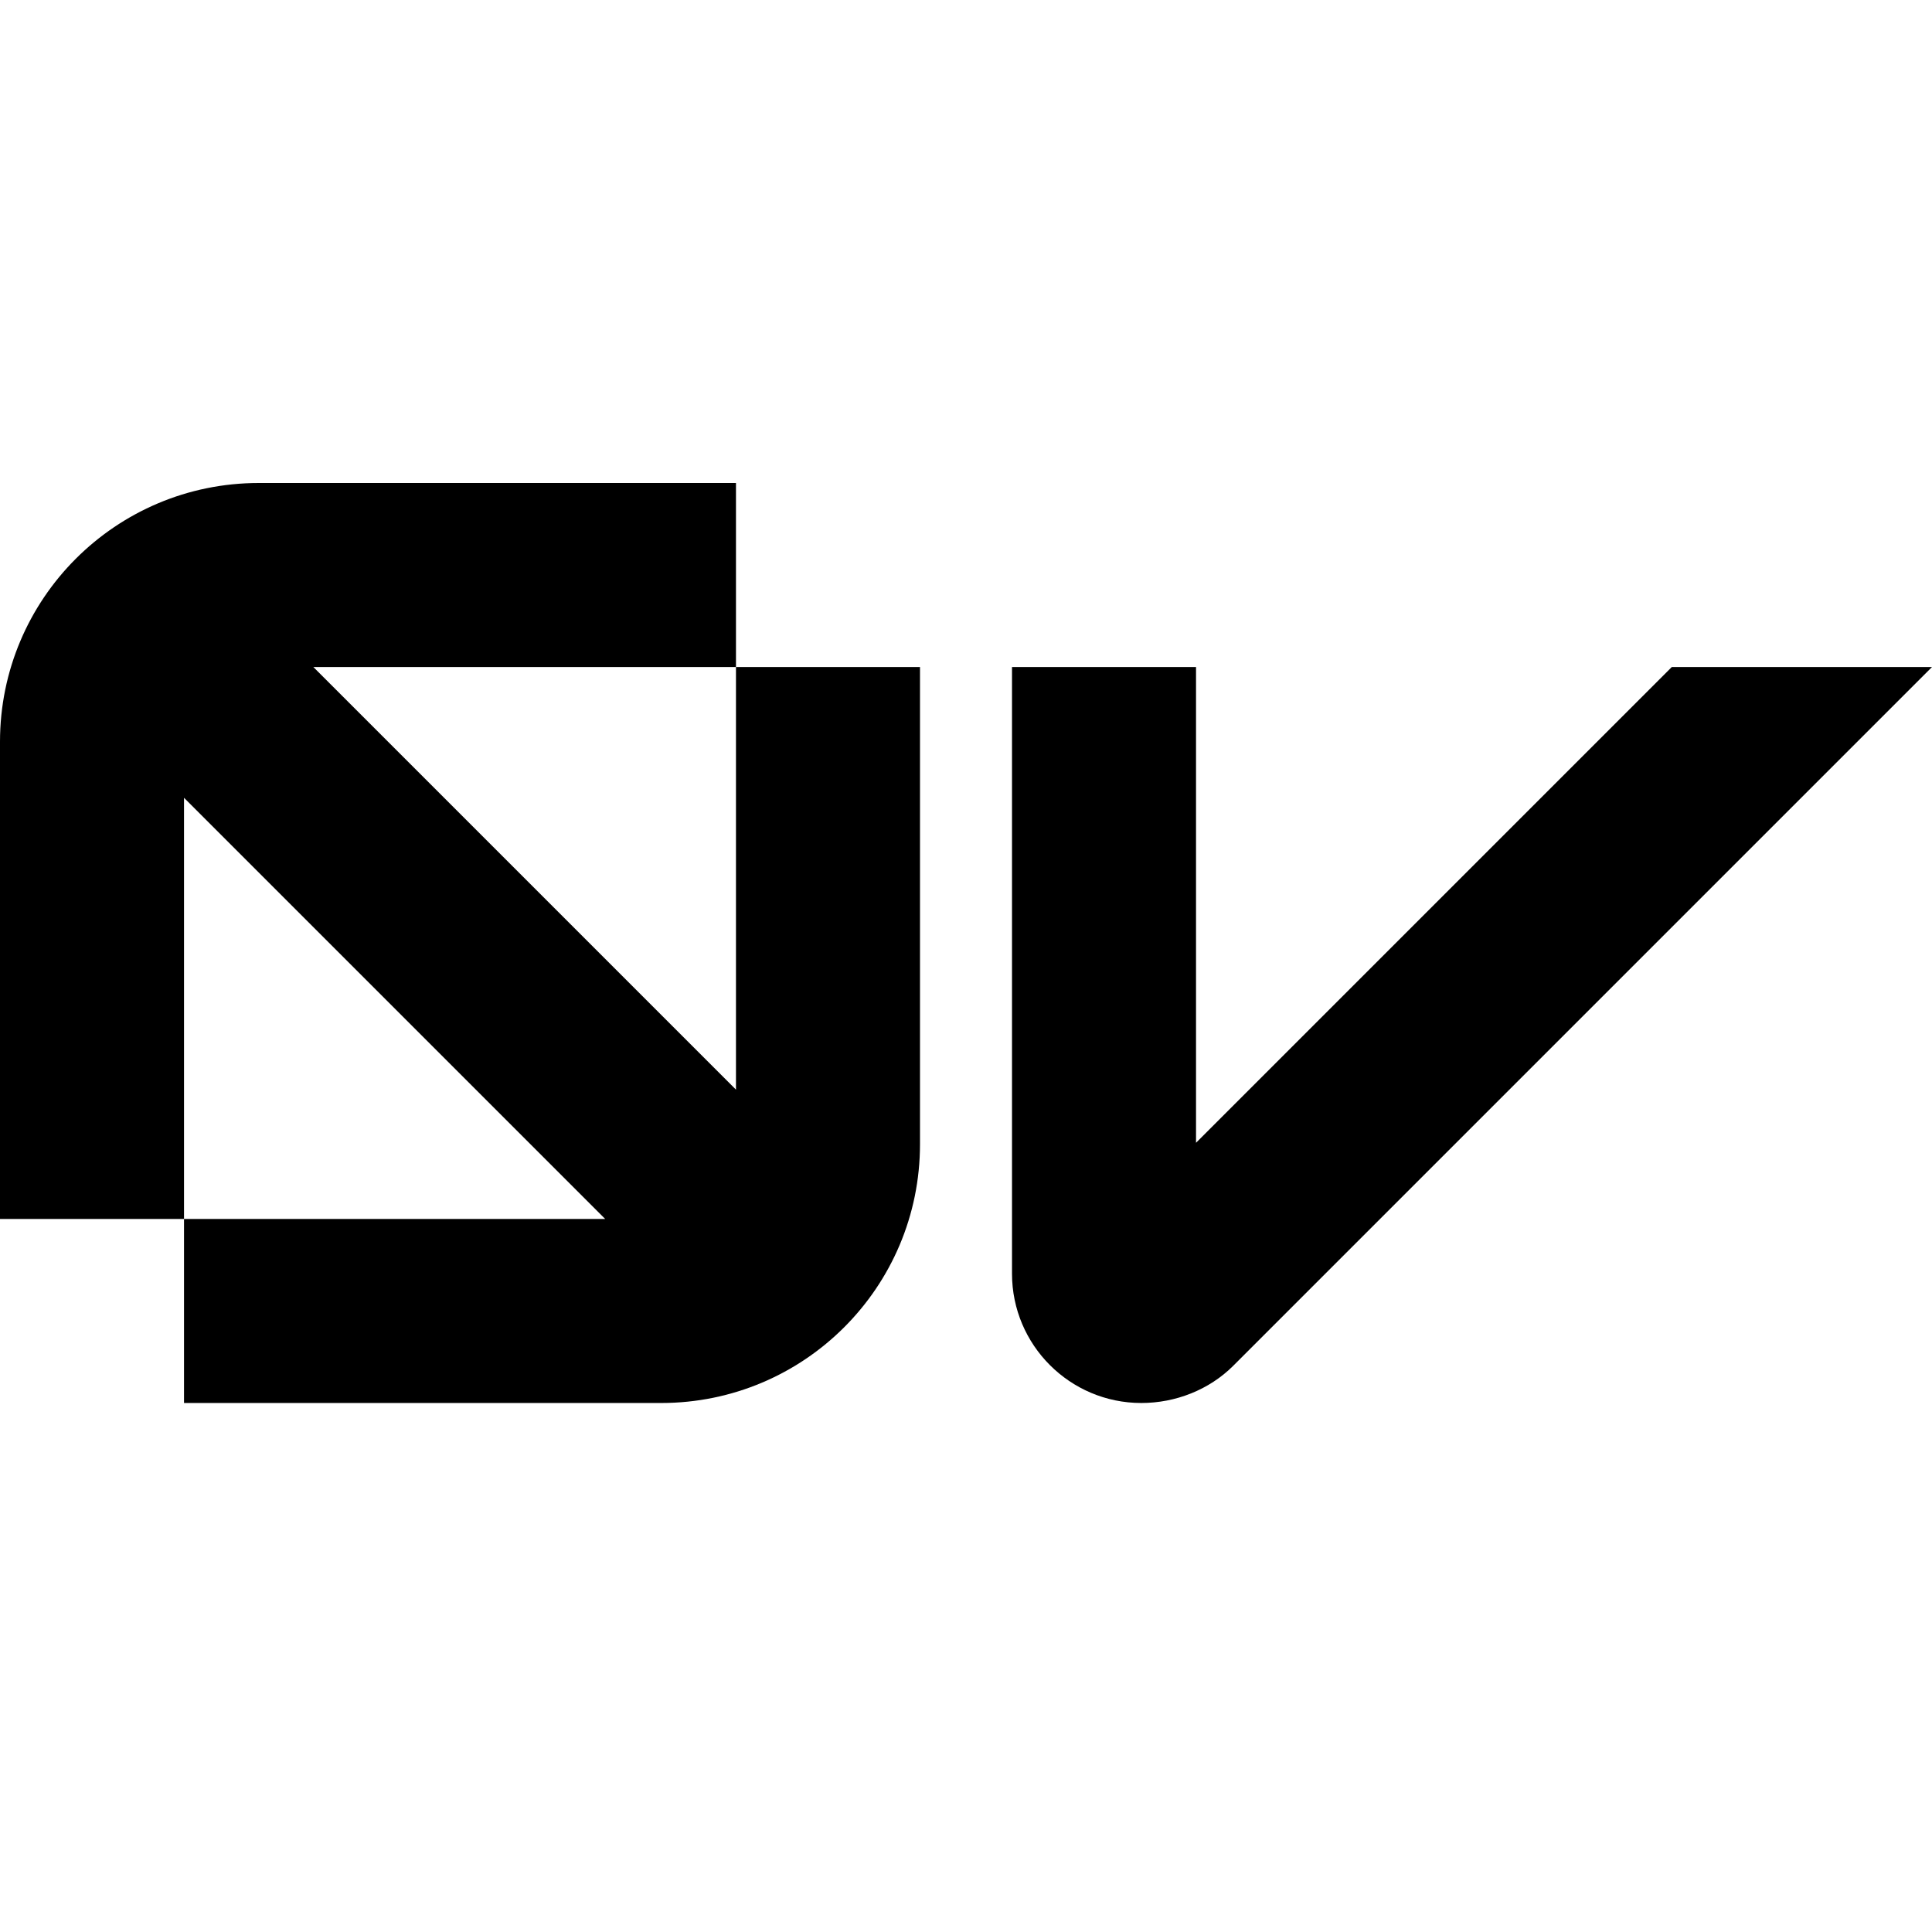
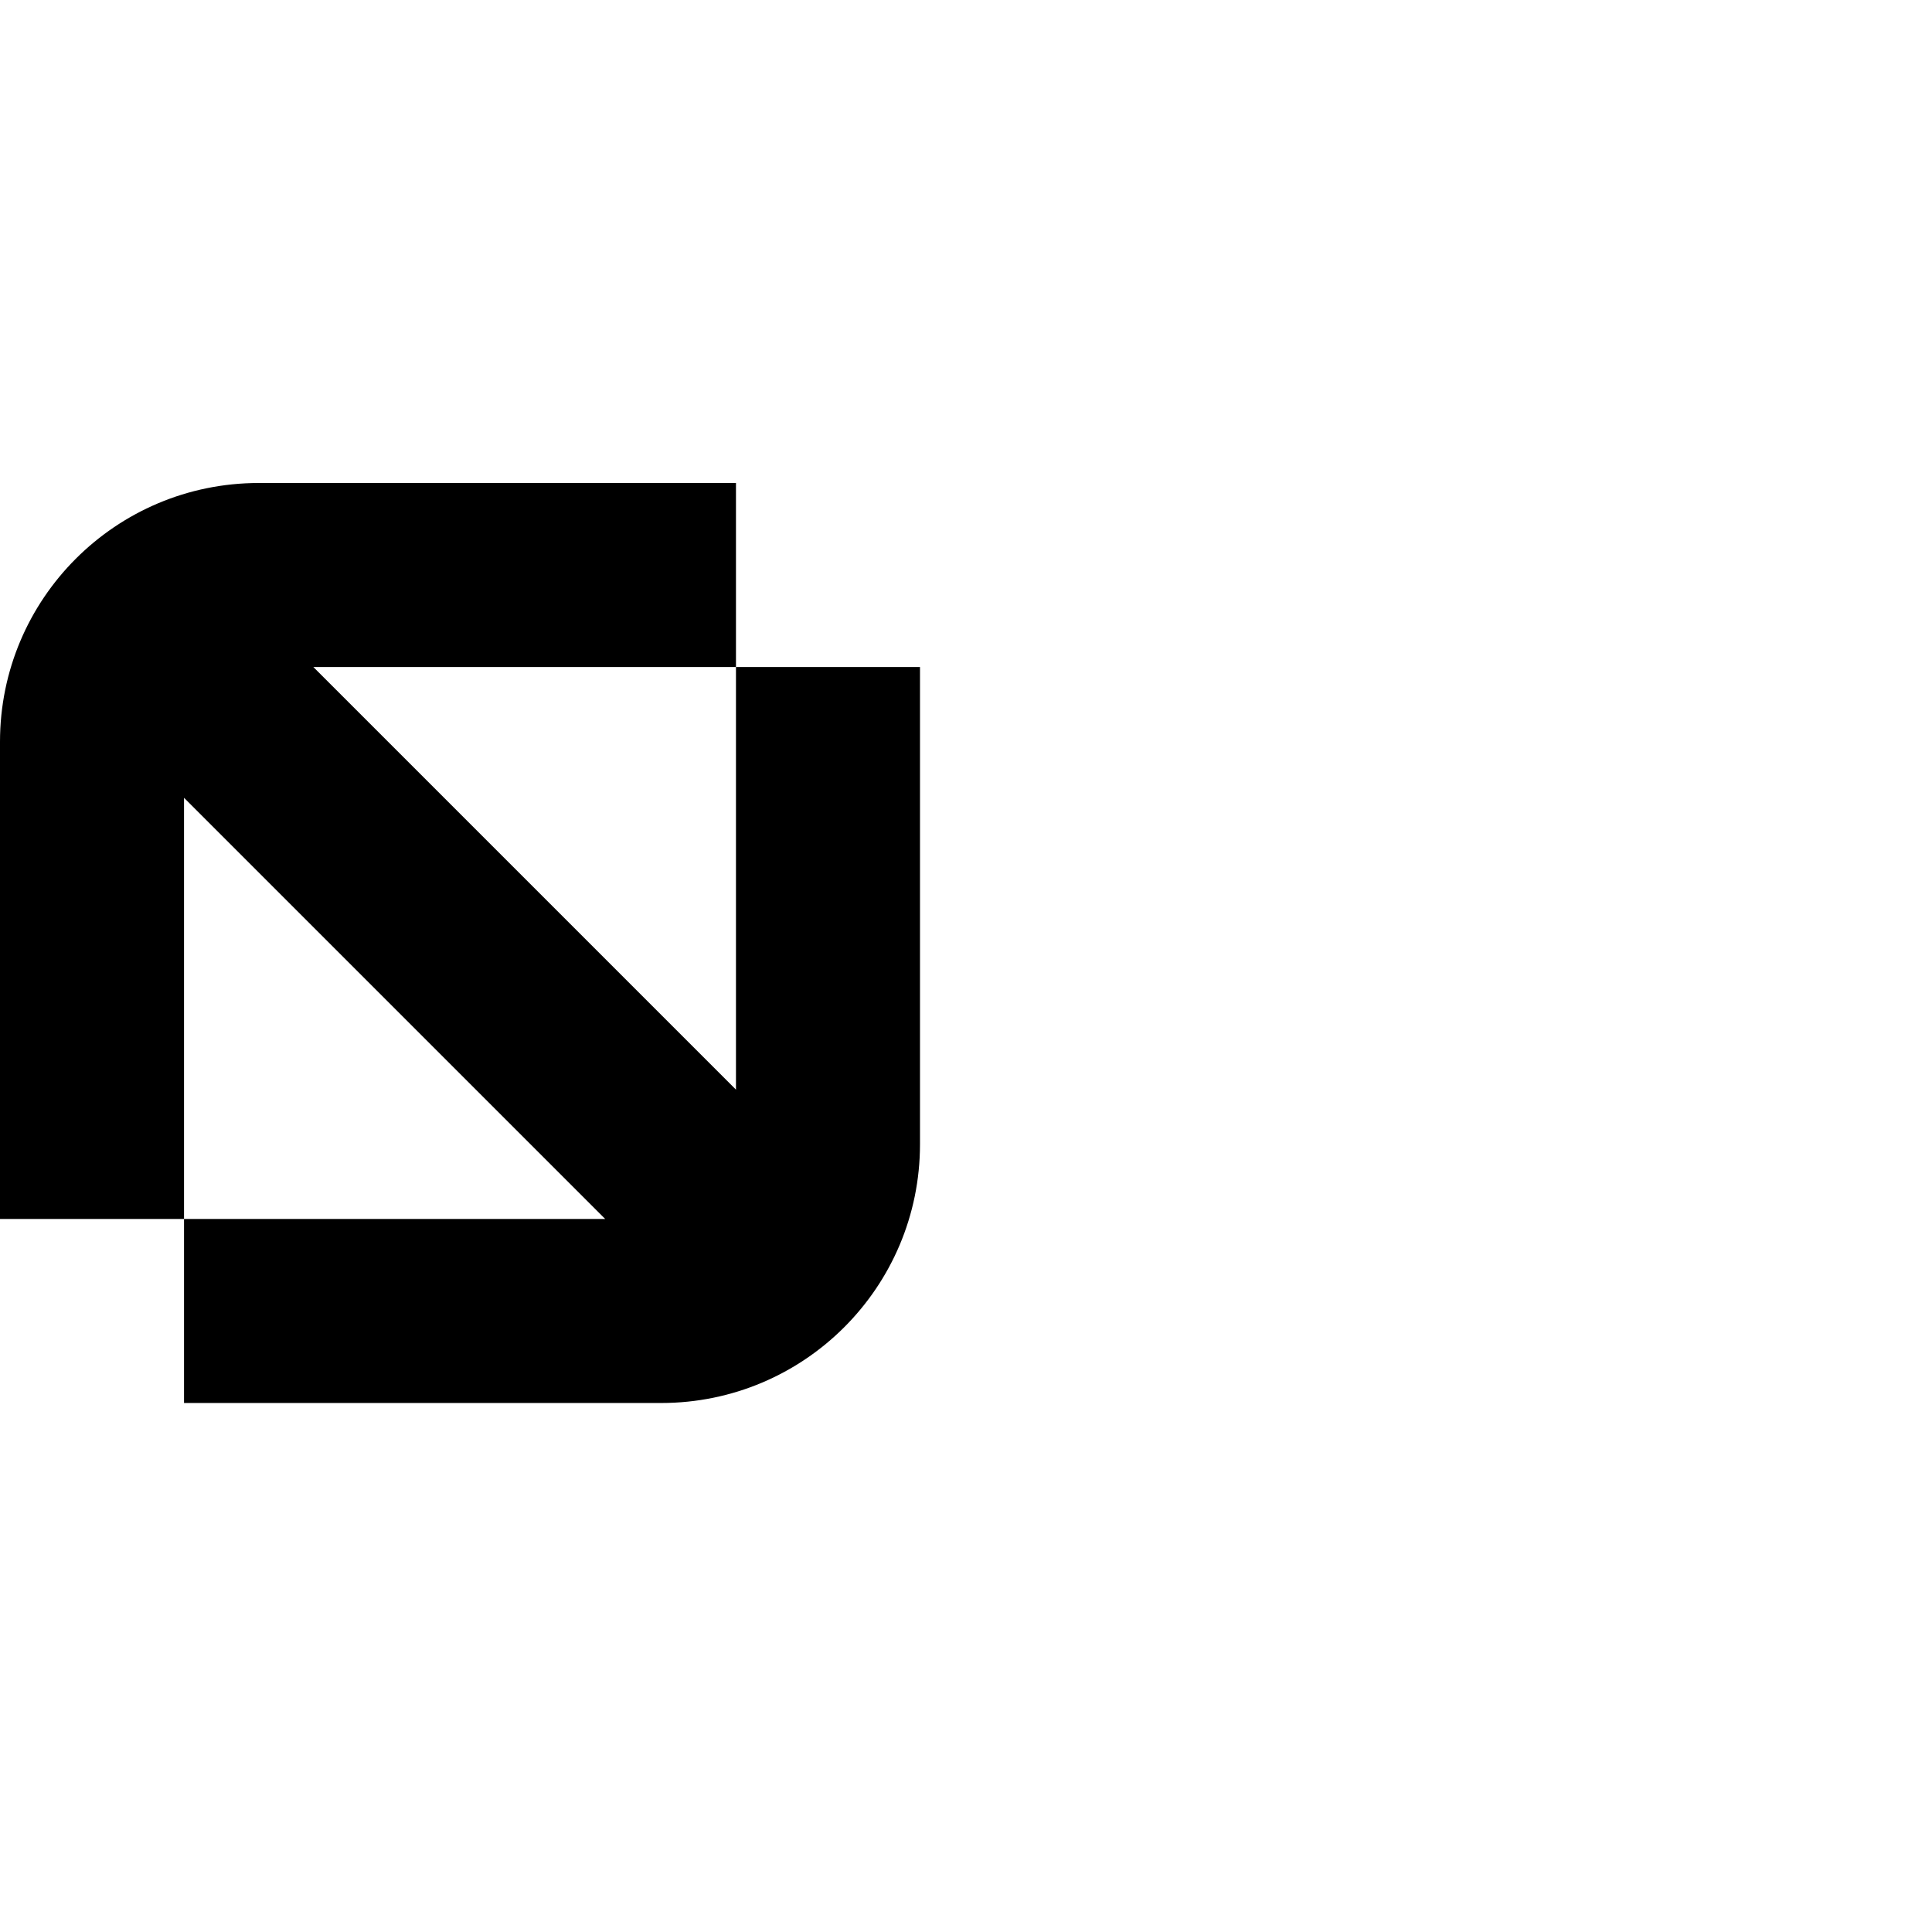
<svg xmlns="http://www.w3.org/2000/svg" width="32" height="32" viewBox="0 0 16 16" fill="black">
  <path d="M0 10.095H1.524V6.607L5.012 10.095H1.524V11.619H5.476C6.66 11.619 7.619 10.66 7.619 9.476V5.524H6.095V9.024L2.595 5.524H6.095V4H2.143C0.959 4 0 4.959 0 6.143V10.095Z" />
-   <path d="M9.905 9.464V5.524H8.381V10.548C8.381 11.139 8.861 11.619 9.452 11.619C9.735 11.619 10.014 11.51 10.214 11.31L16 5.524H13.845L9.905 9.464Z" />
</svg>